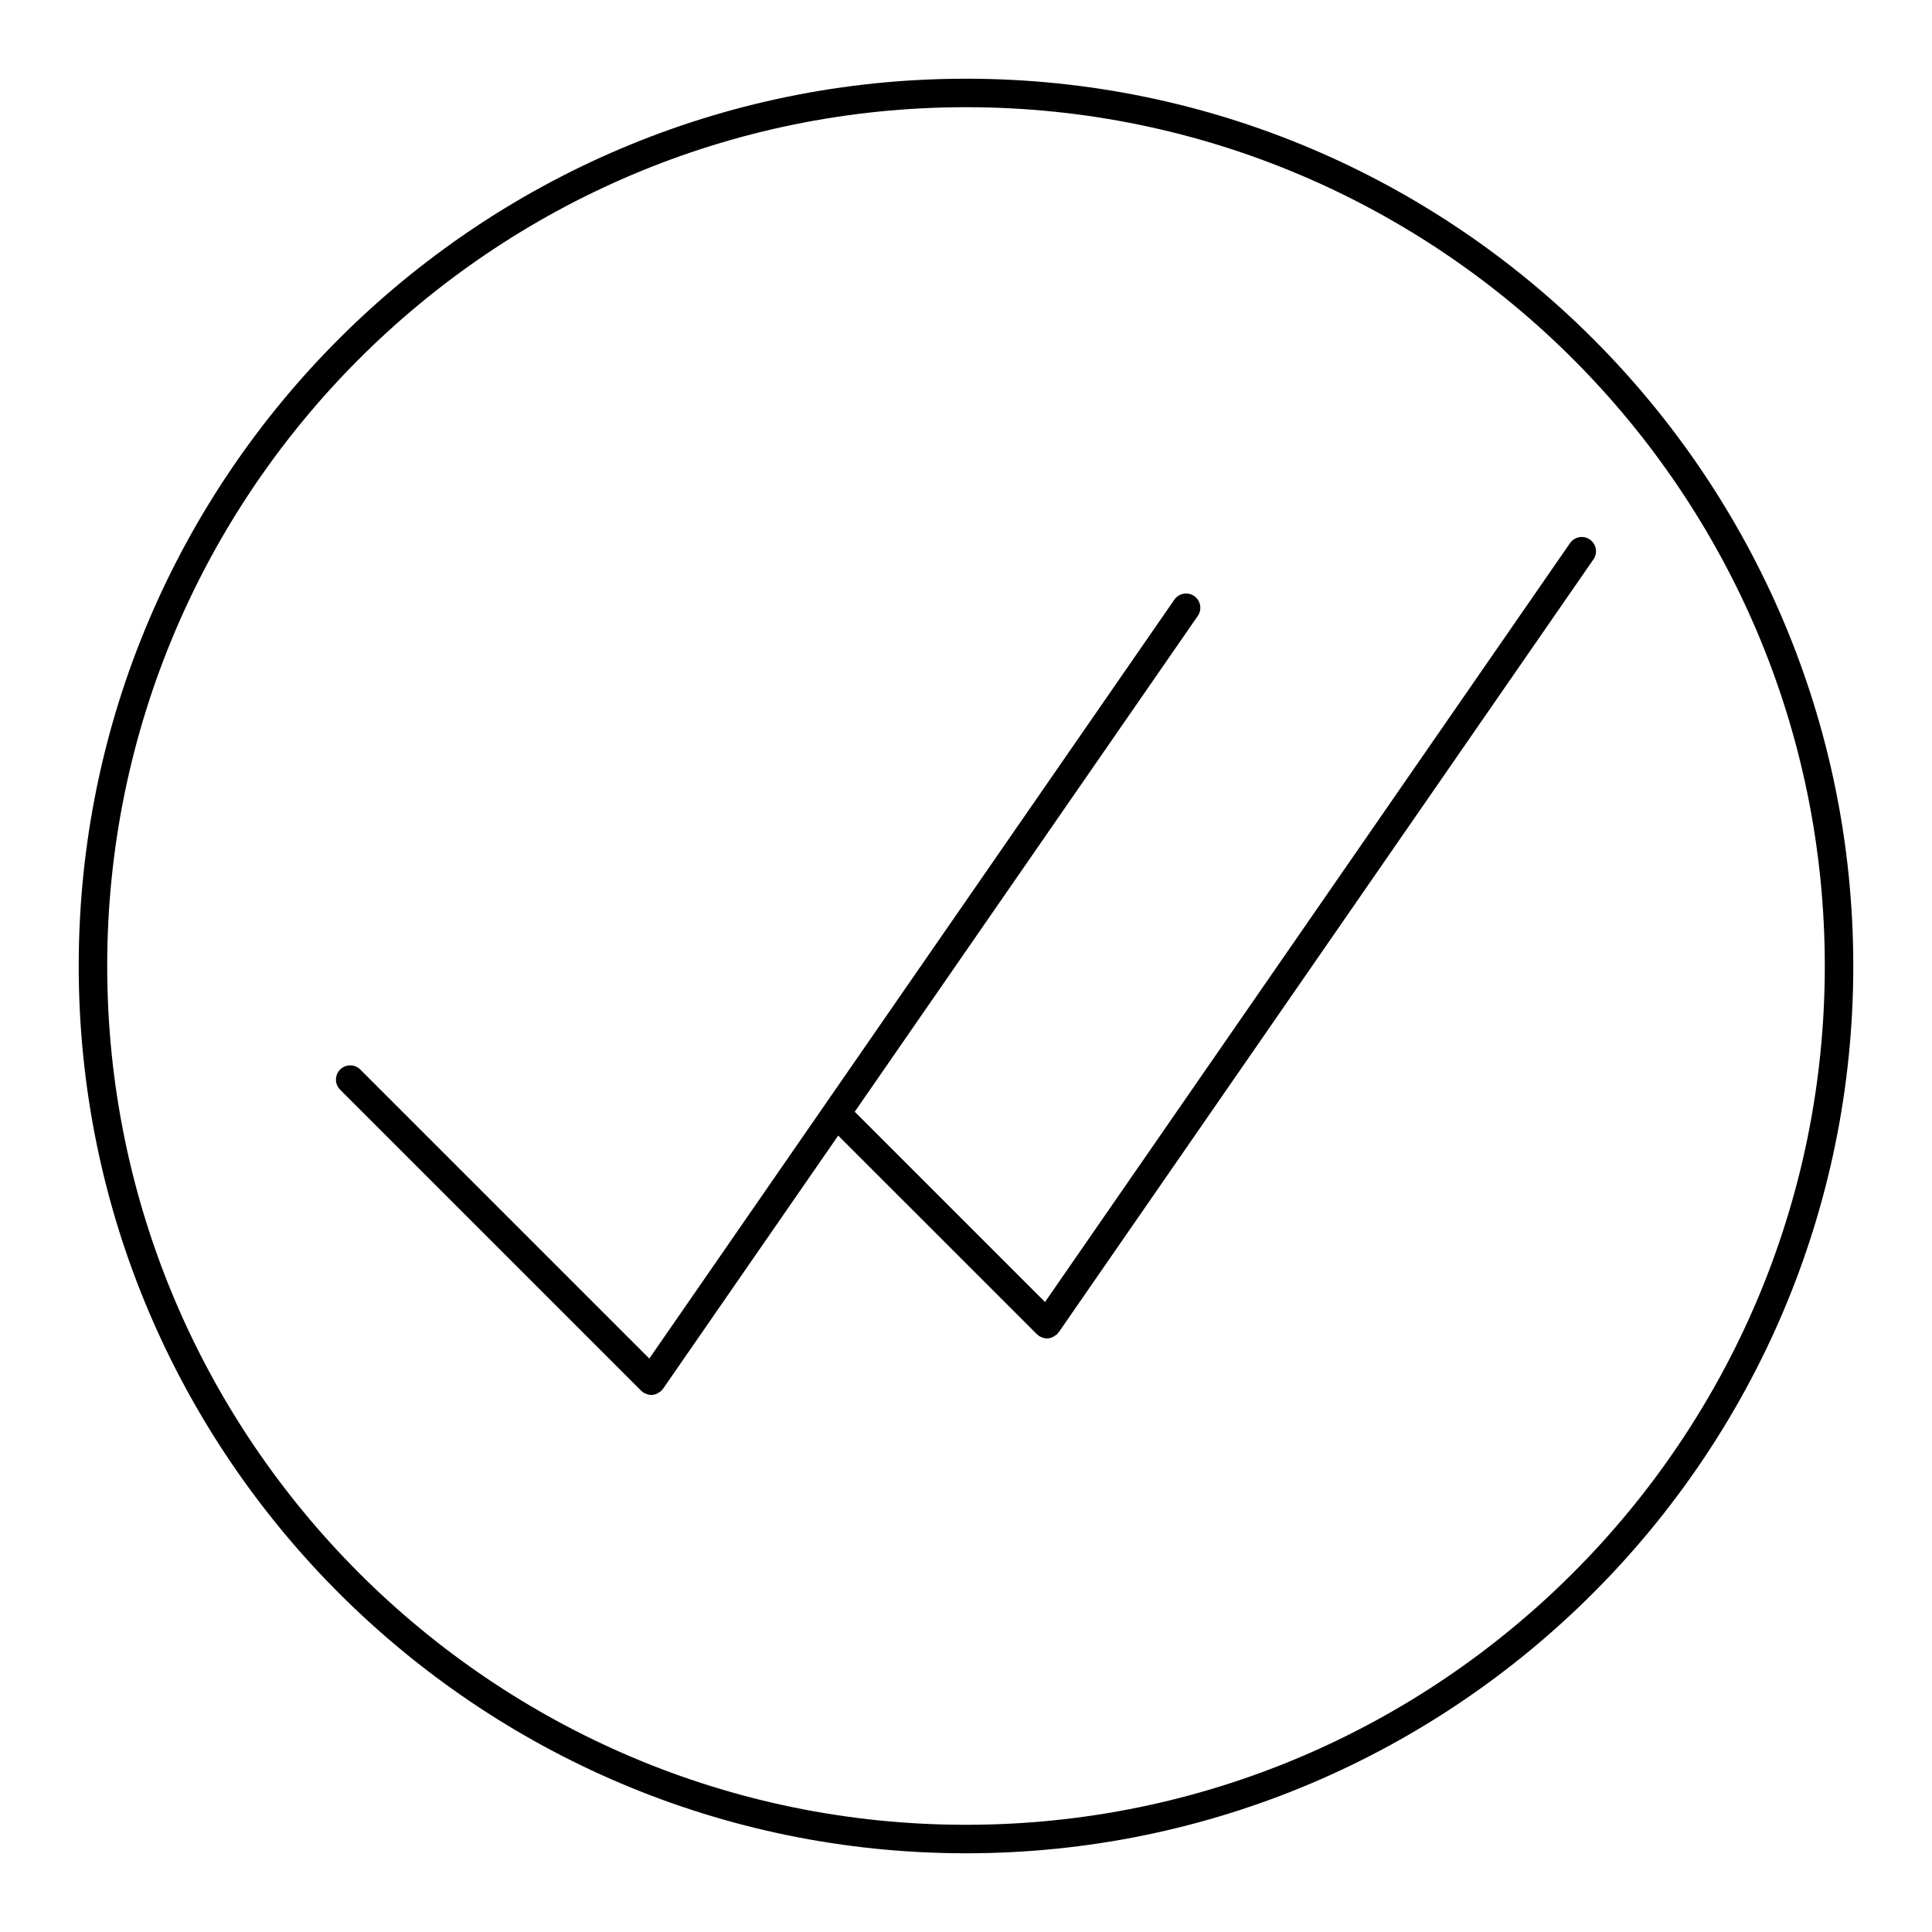
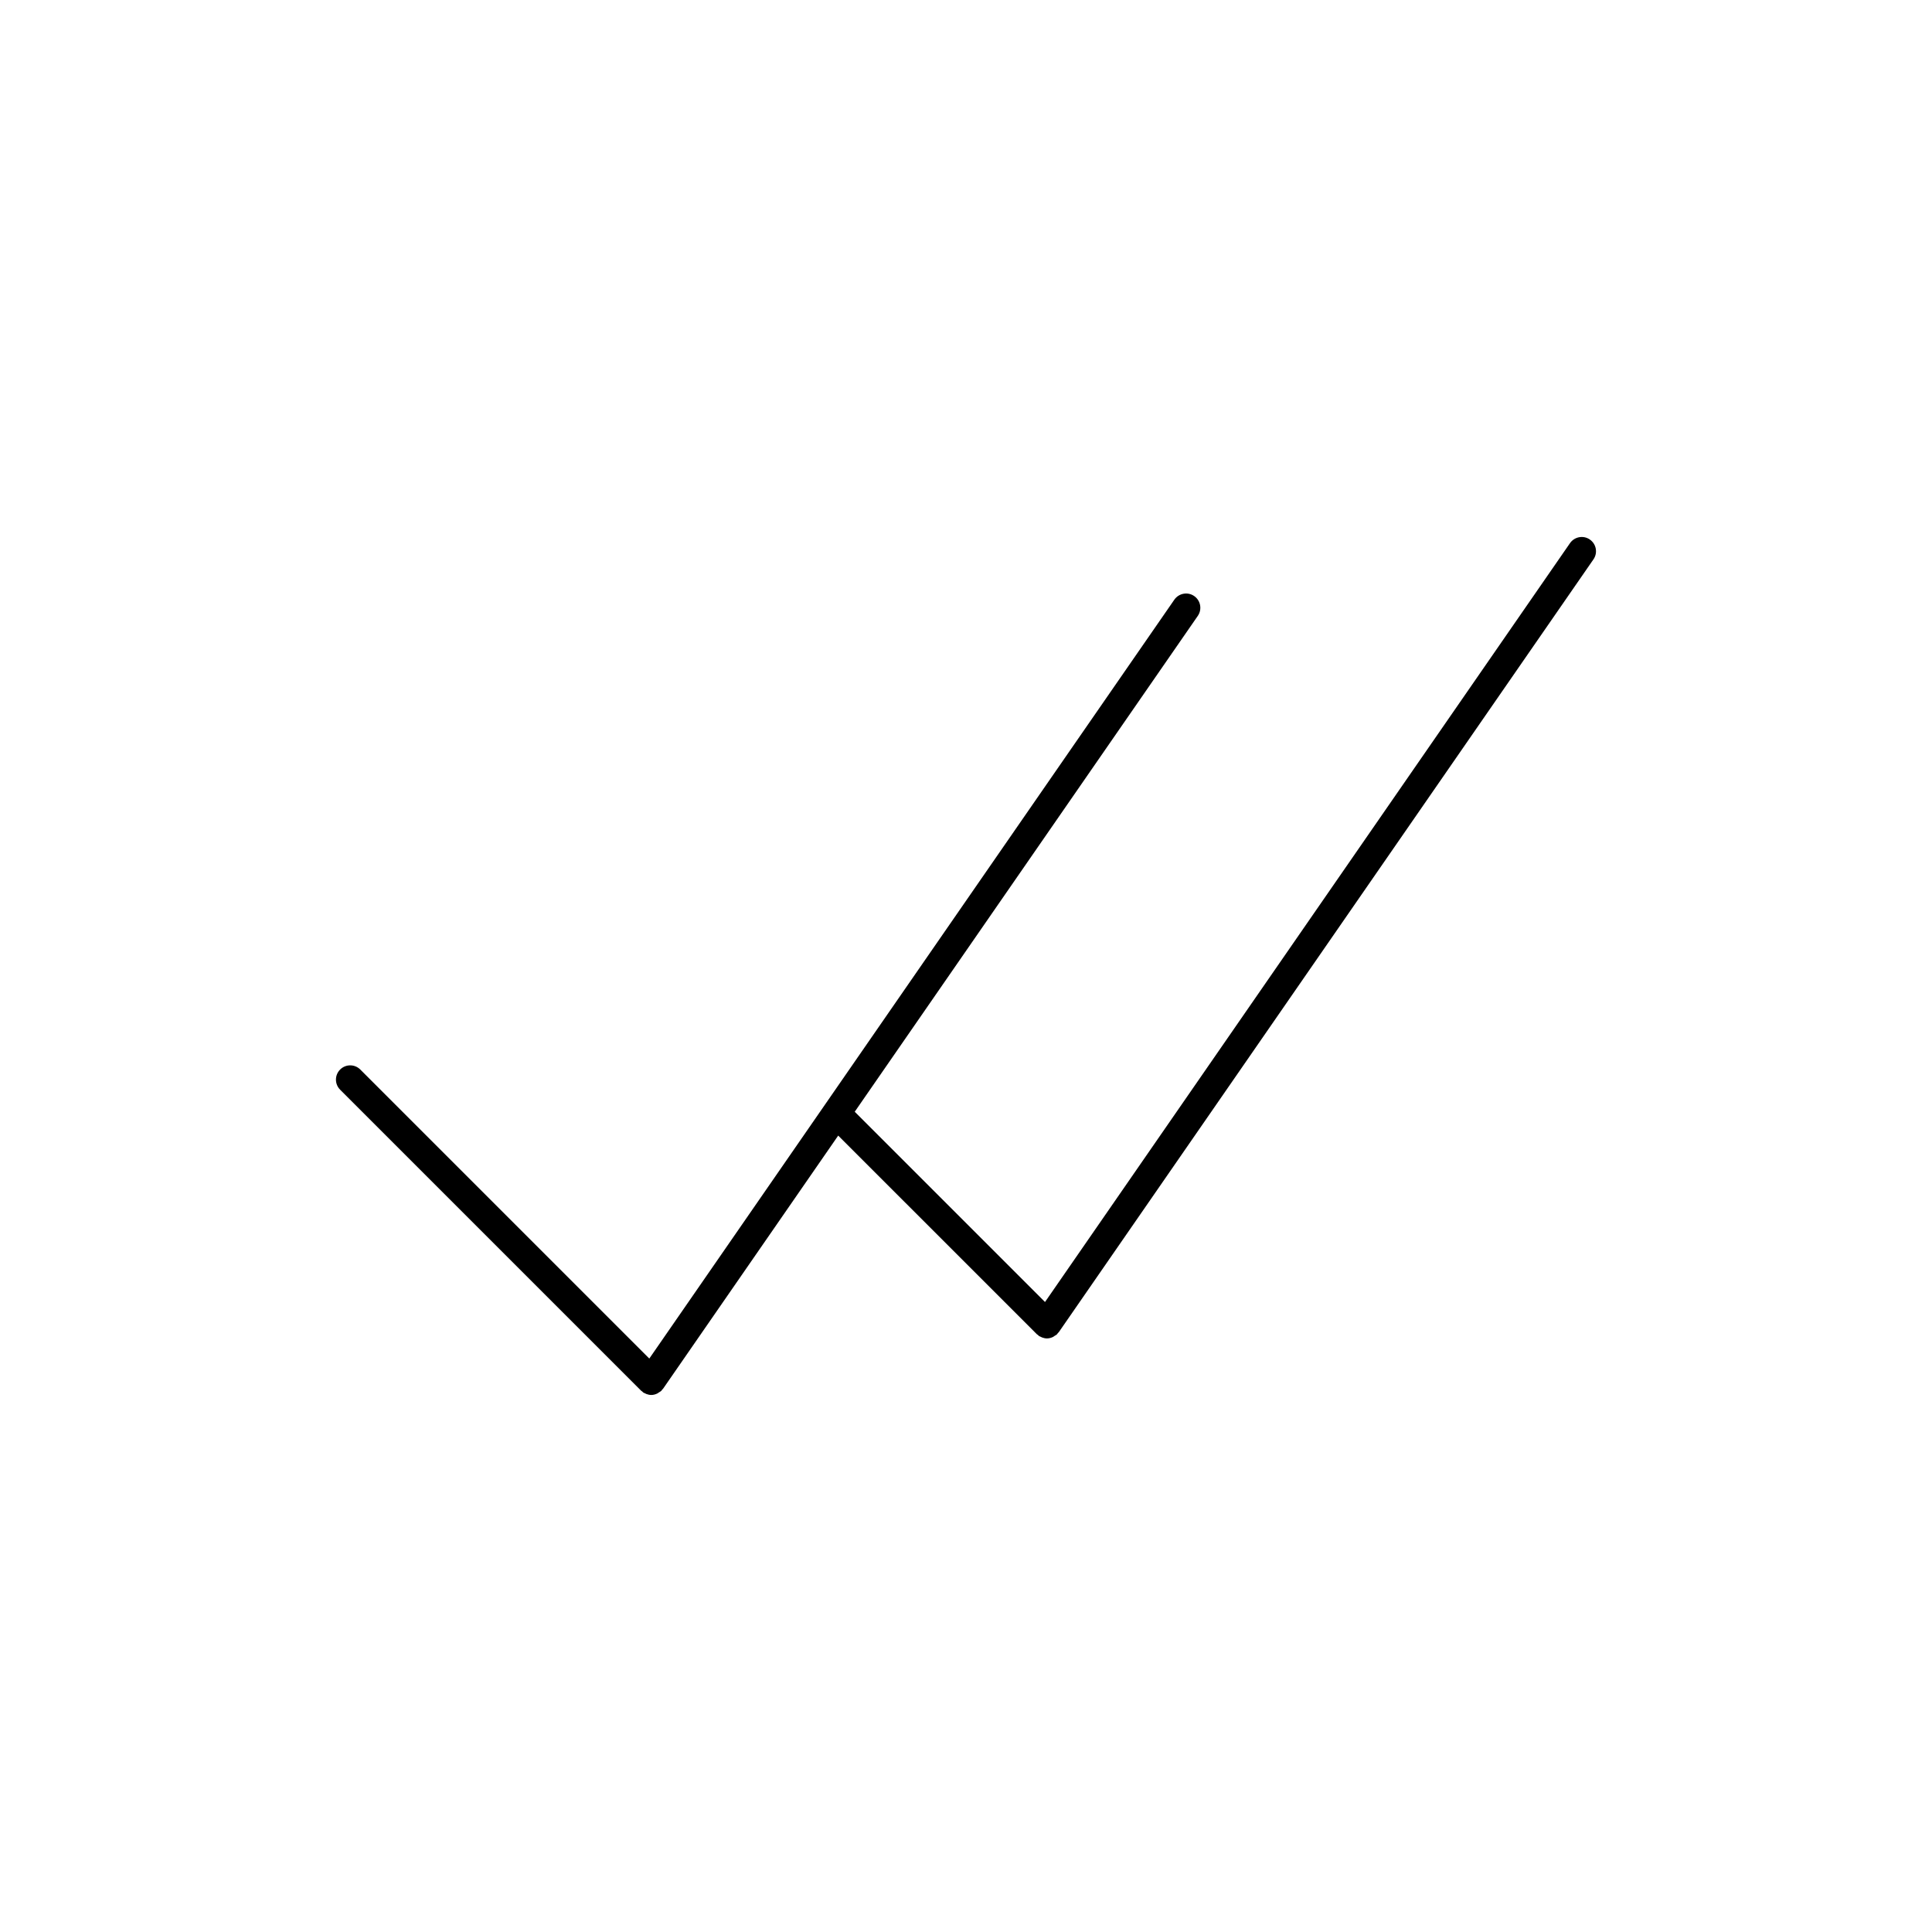
<svg xmlns="http://www.w3.org/2000/svg" fill="#000000" width="800px" height="800px" version="1.1" viewBox="144 144 512 512">
  <g>
    <path d="m565.33 286.98c-1.719-1.195-4.07-0.754-5.262 0.957l-139.13 201.11-50.426-50.422 90.918-131.41c1.184-1.719 0.754-4.07-0.957-5.254-1.719-1.199-4.07-0.75-5.262 0.957l-139.14 201.11-76.59-76.59c-1.477-1.477-3.871-1.477-5.344 0-1.477 1.477-1.477 3.871 0 5.344l79.793 79.793c0.082 0.086 0.191 0.109 0.277 0.188 0.09 0.074 0.141 0.18 0.242 0.25 0.16 0.105 0.336 0.16 0.508 0.246 0.121 0.059 0.23 0.125 0.359 0.172 0.418 0.152 0.848 0.25 1.281 0.25 0.543 0 1.078-0.145 1.578-0.383 0.16-0.074 0.289-0.191 0.438-0.293 0.223-0.141 0.457-0.242 0.656-0.434 0.102-0.102 0.137-0.227 0.223-0.332 0.059-0.074 0.156-0.105 0.211-0.188l46.43-67.109 52.652 52.648c0.086 0.086 0.191 0.109 0.281 0.188 0.09 0.074 0.141 0.18 0.242 0.25 0.156 0.105 0.336 0.16 0.508 0.246 0.117 0.059 0.23 0.125 0.359 0.172 0.418 0.152 0.848 0.25 1.281 0.25h0.004c0.543 0 1.078-0.145 1.582-0.383 0.156-0.074 0.281-0.191 0.43-0.289 0.223-0.141 0.469-0.246 0.66-0.438 0.102-0.102 0.133-0.227 0.223-0.328 0.066-0.082 0.156-0.105 0.215-0.191l141.71-204.83c1.191-1.711 0.762-4.07-0.957-5.254z" />
-     <path d="m400 164.86c-129.66 0-235.14 105.49-235.14 235.14 0 129.65 105.49 235.14 235.14 235.14 129.65 0 235.14-105.49 235.14-235.14 0-129.66-105.49-235.14-235.14-235.14zm0 462.73c-125.49 0-227.59-102.1-227.59-227.59 0-125.49 102.09-227.59 227.59-227.59 125.49 0 227.59 102.09 227.59 227.59 0 125.49-102.1 227.59-227.59 227.59z" />
  </g>
</svg>